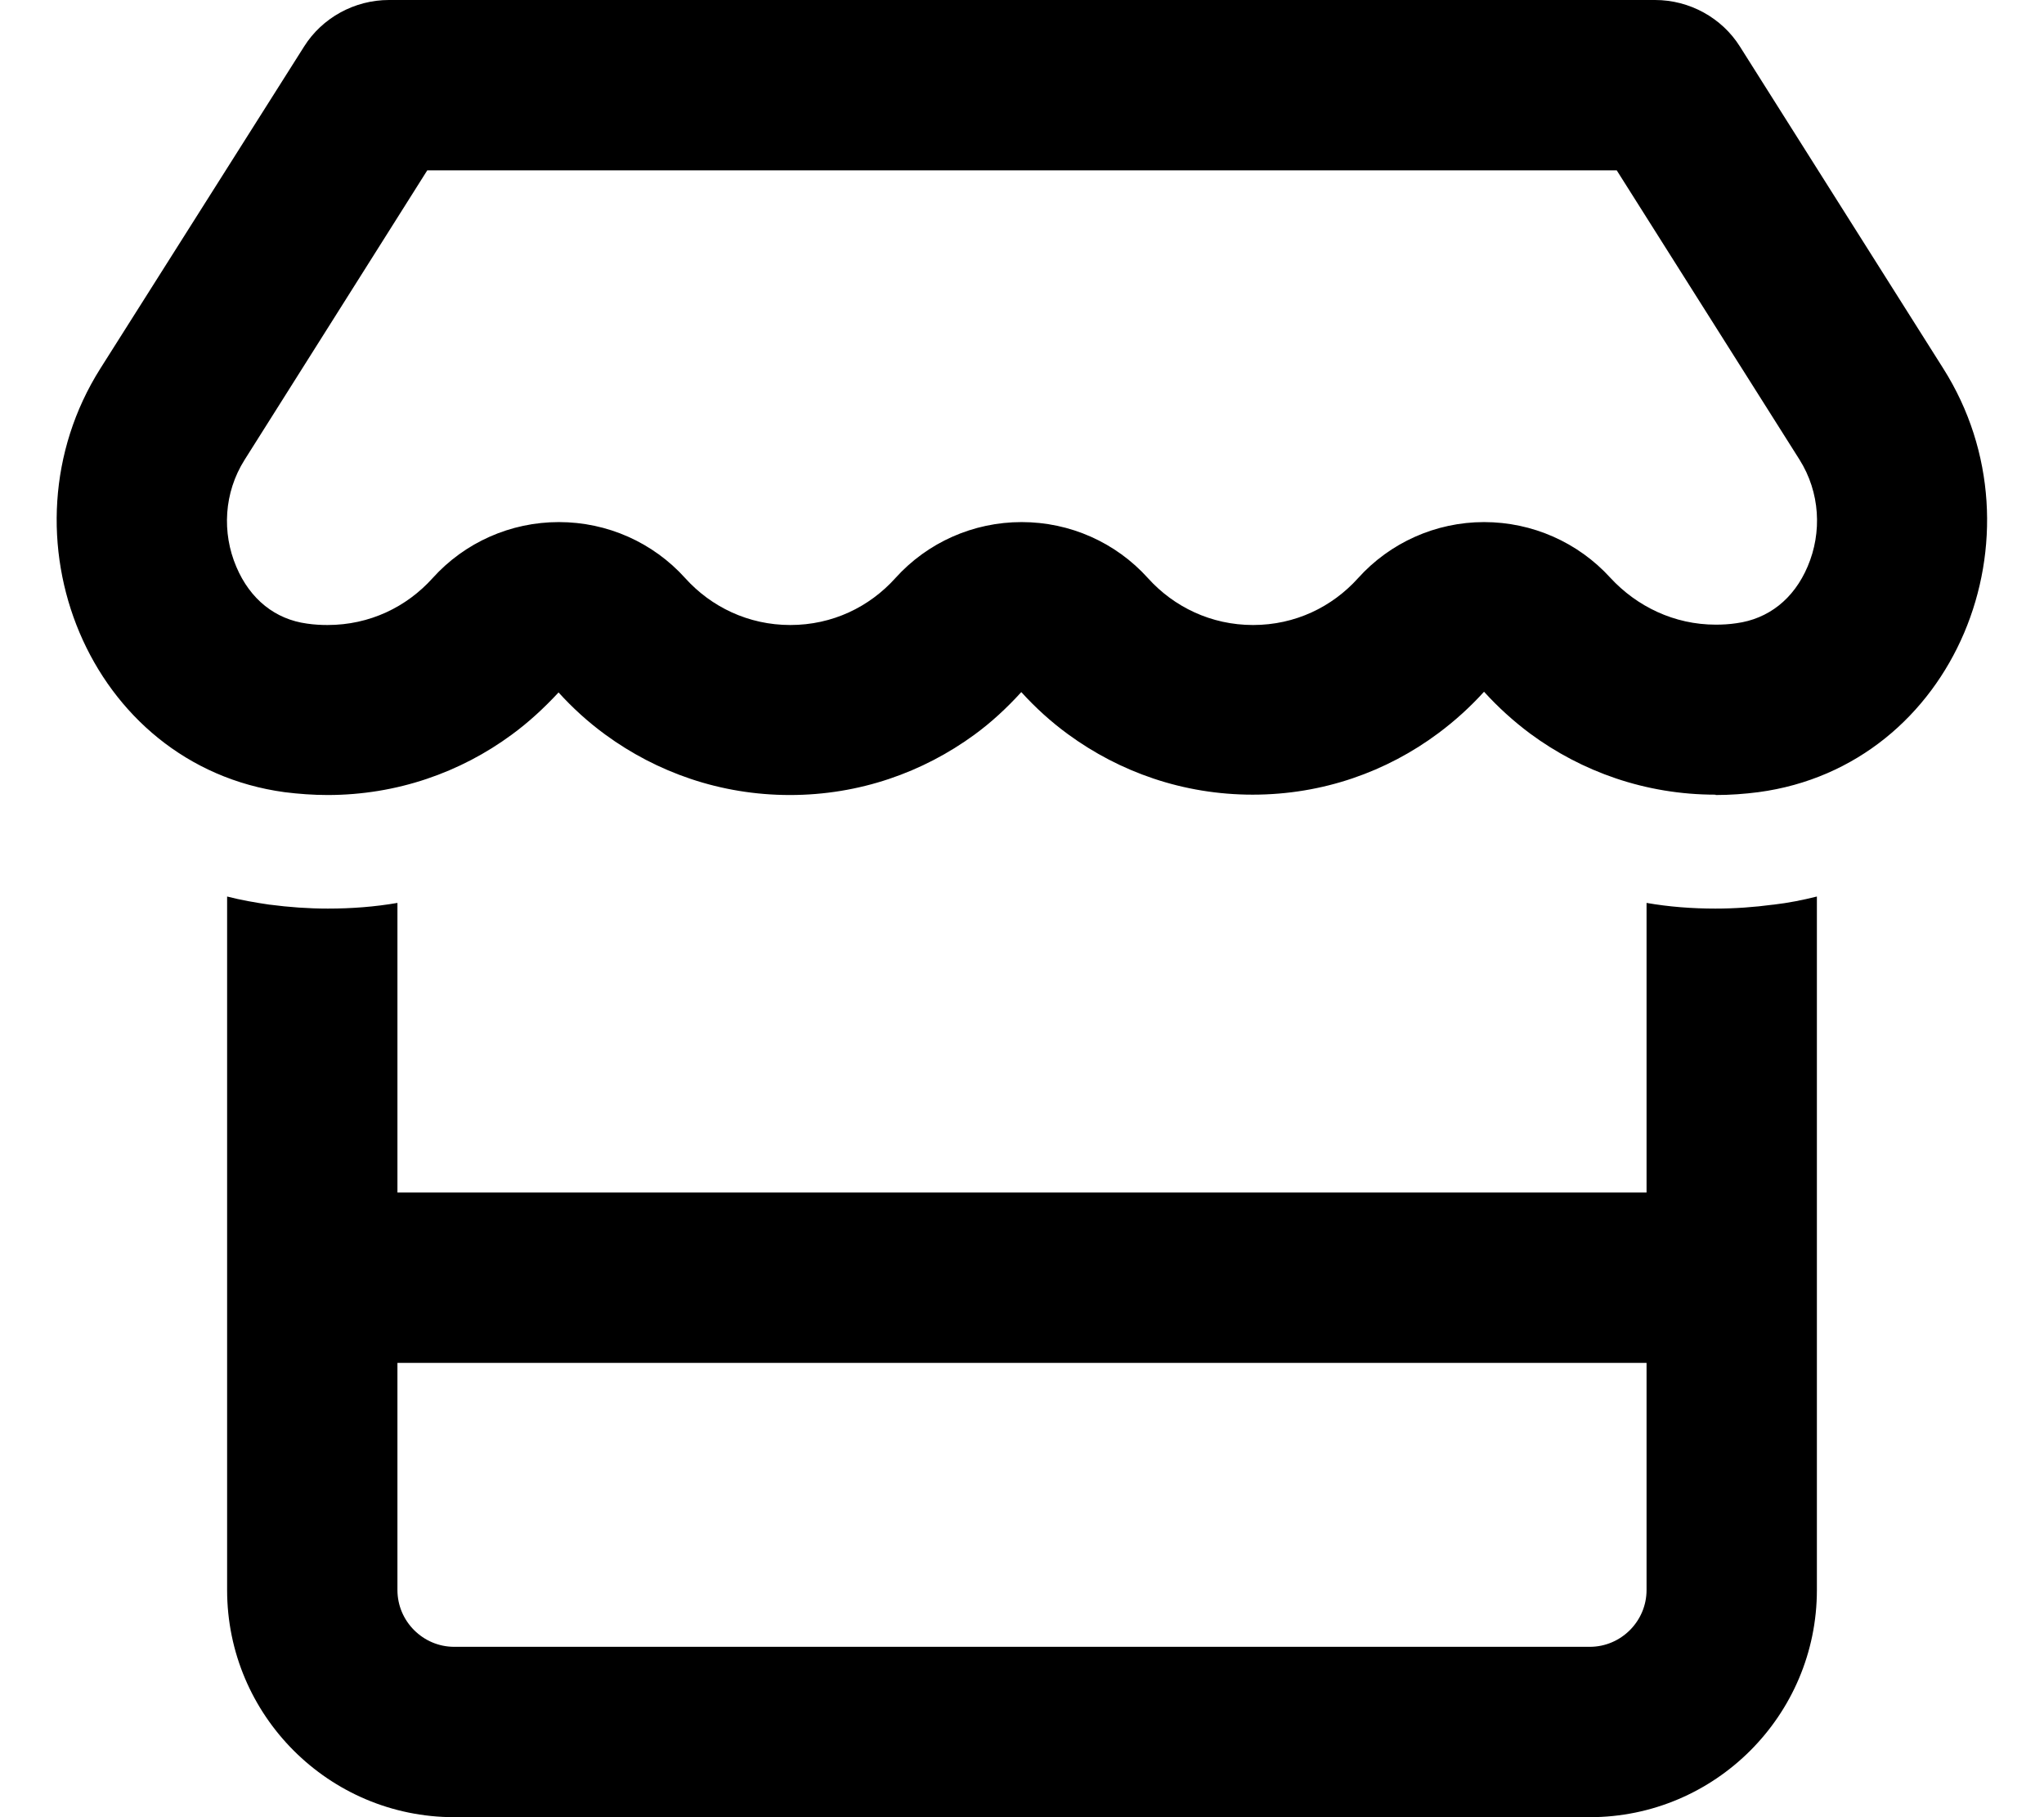
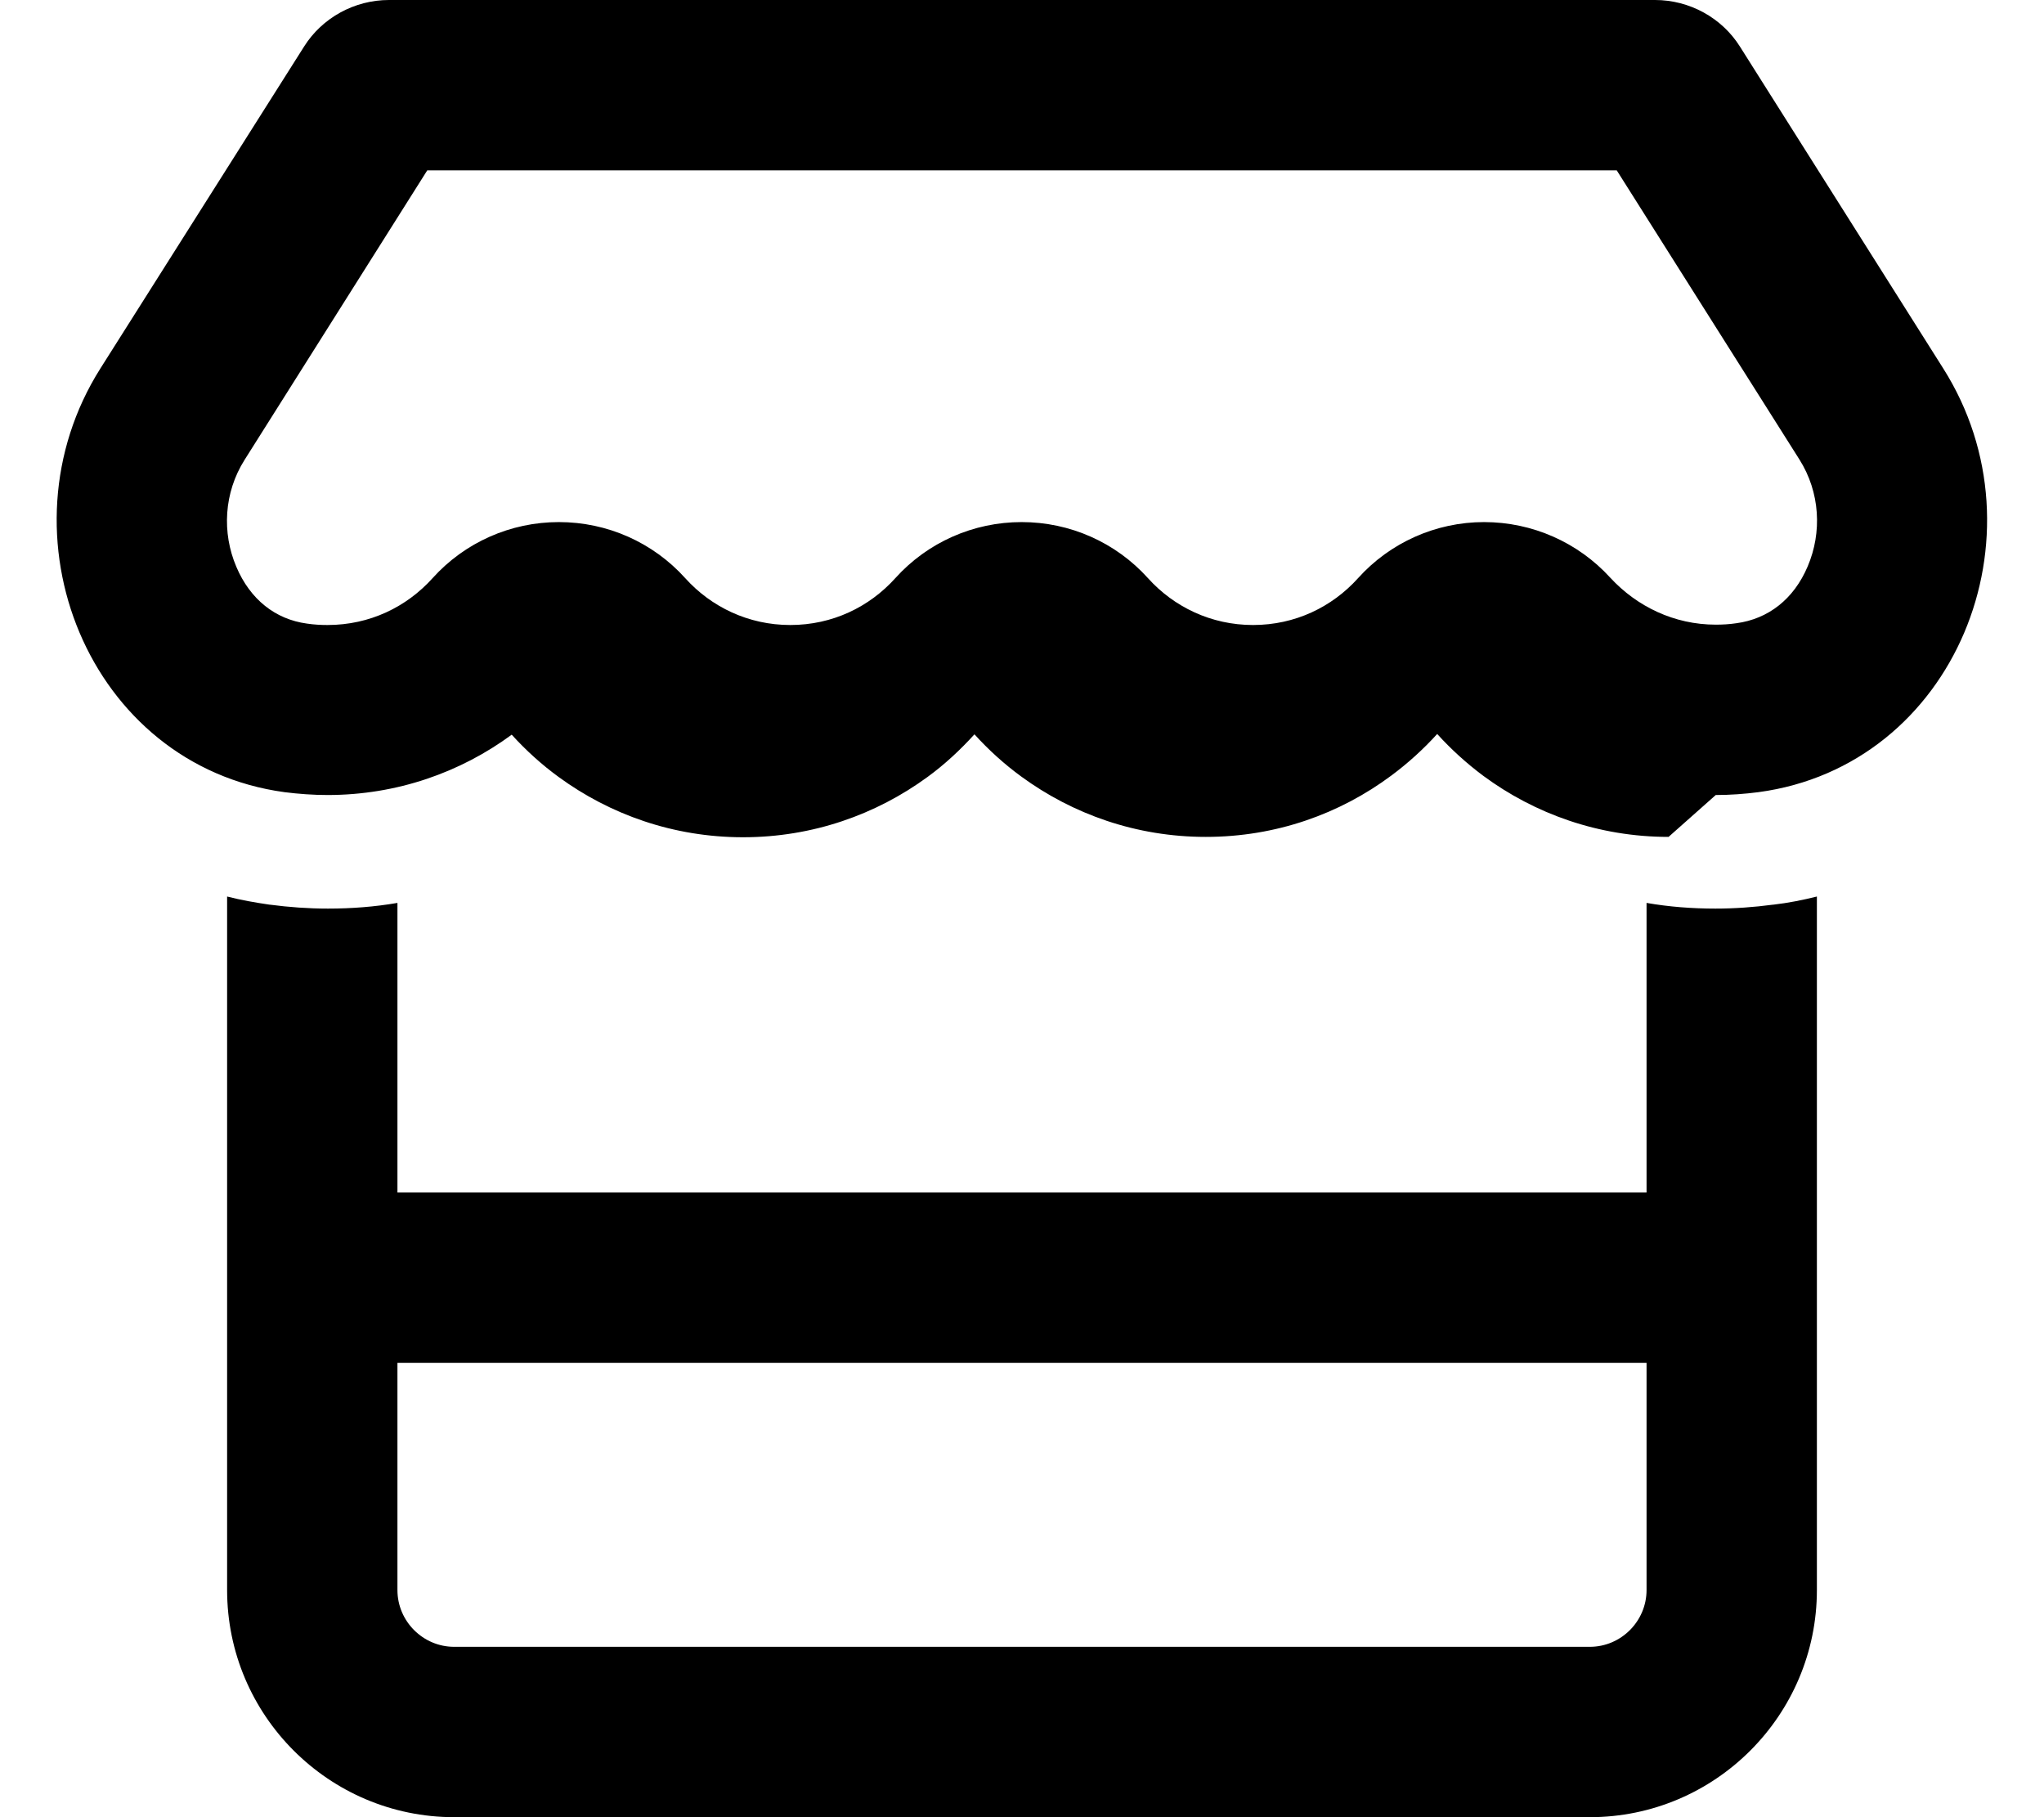
<svg xmlns="http://www.w3.org/2000/svg" viewBox="0 0 576 512">
-   <path d="M507.1 129.5s0 0 0 0c5.8 9.2 6.4 20.5 2.3 30.1c-3.9 9.2-11.1 14.8-20.1 16c-2 .3-3.9 .4-5.8 .4c-11.7 0-22.2-5.1-29.7-13.2c-9.1-10-22-15.7-35.6-15.7s-26.5 5.8-35.5 15.8c-7.3 8.1-17.7 13.2-29.6 13.2c-11.8 0-22.3-5.1-29.6-13.2c-9.1-10.1-22-15.8-35.6-15.8s-26.5 5.7-35.6 15.8c-7.3 8.1-17.7 13.2-29.6 13.2c-11.8 0-22.3-5.1-29.6-13.2c-9.1-10.1-22-15.8-35.6-15.8s-26.5 5.7-35.6 15.8c-7.3 8.1-17.7 13.2-29.6 13.2c-1.8 0-3.8-.1-5.8-.4c-8.9-1.2-16-6.8-19.9-16c-4.1-9.6-3.5-20.9 2.3-30.1c0 0 0 0 0 0s0 0 0 0L120.4 48l335.2 0 51.5 81.5zM483.5 224c4.1 0 8.1-.3 12-.8c55.5-7.4 81.8-72.5 52.1-119.4L490.3 13.1C485.2 5 476.1 0 466.4 0L109.6 0C99.9 0 90.8 5 85.7 13.1L28.3 103.8c-29.6 46.8-3.4 111.9 51.9 119.4c4 .5 8.1 .8 12.1 .8c0 0 0 0 0 0c19.6 0 37.5-6.4 51.9-17c4.8-3.5 9.2-7.6 13.2-11.9c4 4.4 8.4 8.4 13.2 11.9c14.5 10.6 32.4 17 52 17c19.6 0 37.5-6.4 52-17c4.8-3.5 9.2-7.6 13.2-12c4 4.4 8.4 8.4 13.2 11.9c14.5 10.6 32.4 17 52 17c19.8 0 37.8-6.5 52.3-17.3c4.7-3.5 9-7.4 12.9-11.7c3.9 4.3 8.3 8.3 13 11.8c14.5 10.7 32.5 17.2 52.2 17.2c0 0 0 0 0 0zM112 336l0-81.6c-6.4 1.1-12.9 1.6-19.6 1.6c-5.5 0-11-.4-16.3-1.1l-.1 0c-4.1-.6-8.1-1.3-12-2.3L64 336l0 48 0 64c0 35.3 28.7 64 64 64l320 0c35.3 0 64-28.7 64-64l0-64 0-48 0-83.4c-4 1-8 1.8-12.3 2.3c0 0 0 0-.1 0c-5.3 .7-10.7 1.1-16.2 1.1c-6.6 0-13.1-.5-19.4-1.6l0 81.6-352 0zm352 48l0 64c0 8.8-7.2 16-16 16l-320 0c-8.8 0-16-7.2-16-16l0-64 352 0z" />
+   <path d="M507.1 129.5s0 0 0 0c5.8 9.2 6.4 20.5 2.3 30.1c-3.9 9.2-11.1 14.8-20.1 16c-2 .3-3.9 .4-5.8 .4c-11.7 0-22.2-5.1-29.7-13.2c-9.1-10-22-15.7-35.6-15.7s-26.5 5.8-35.5 15.8c-7.3 8.1-17.7 13.2-29.6 13.2c-11.8 0-22.3-5.1-29.6-13.2c-9.1-10.1-22-15.8-35.6-15.8s-26.5 5.7-35.6 15.8c-7.3 8.1-17.7 13.2-29.6 13.2c-11.8 0-22.3-5.1-29.6-13.2c-9.1-10.1-22-15.8-35.6-15.8s-26.5 5.7-35.6 15.8c-7.3 8.1-17.7 13.2-29.6 13.2c-1.8 0-3.8-.1-5.8-.4c-8.9-1.2-16-6.8-19.9-16c-4.1-9.6-3.5-20.9 2.3-30.1c0 0 0 0 0 0s0 0 0 0L120.4 48l335.2 0 51.5 81.5zM483.5 224c4.1 0 8.1-.3 12-.8c55.5-7.4 81.8-72.5 52.1-119.4L490.3 13.1C485.2 5 476.1 0 466.4 0L109.6 0C99.9 0 90.8 5 85.7 13.1L28.3 103.8c-29.6 46.8-3.4 111.9 51.9 119.4c4 .5 8.1 .8 12.1 .8c0 0 0 0 0 0c19.6 0 37.5-6.4 51.9-17c4 4.4 8.4 8.4 13.2 11.9c14.5 10.6 32.4 17 52 17c19.6 0 37.5-6.4 52-17c4.8-3.5 9.2-7.6 13.2-12c4 4.4 8.4 8.4 13.2 11.9c14.5 10.6 32.4 17 52 17c19.8 0 37.8-6.5 52.3-17.3c4.7-3.5 9-7.4 12.9-11.7c3.9 4.3 8.3 8.3 13 11.8c14.5 10.7 32.5 17.2 52.2 17.2c0 0 0 0 0 0zM112 336l0-81.6c-6.4 1.1-12.9 1.6-19.6 1.6c-5.5 0-11-.4-16.3-1.1l-.1 0c-4.1-.6-8.1-1.3-12-2.3L64 336l0 48 0 64c0 35.3 28.7 64 64 64l320 0c35.3 0 64-28.7 64-64l0-64 0-48 0-83.4c-4 1-8 1.8-12.3 2.3c0 0 0 0-.1 0c-5.3 .7-10.7 1.1-16.2 1.1c-6.6 0-13.1-.5-19.4-1.6l0 81.6-352 0zm352 48l0 64c0 8.8-7.2 16-16 16l-320 0c-8.8 0-16-7.2-16-16l0-64 352 0z" />
</svg>